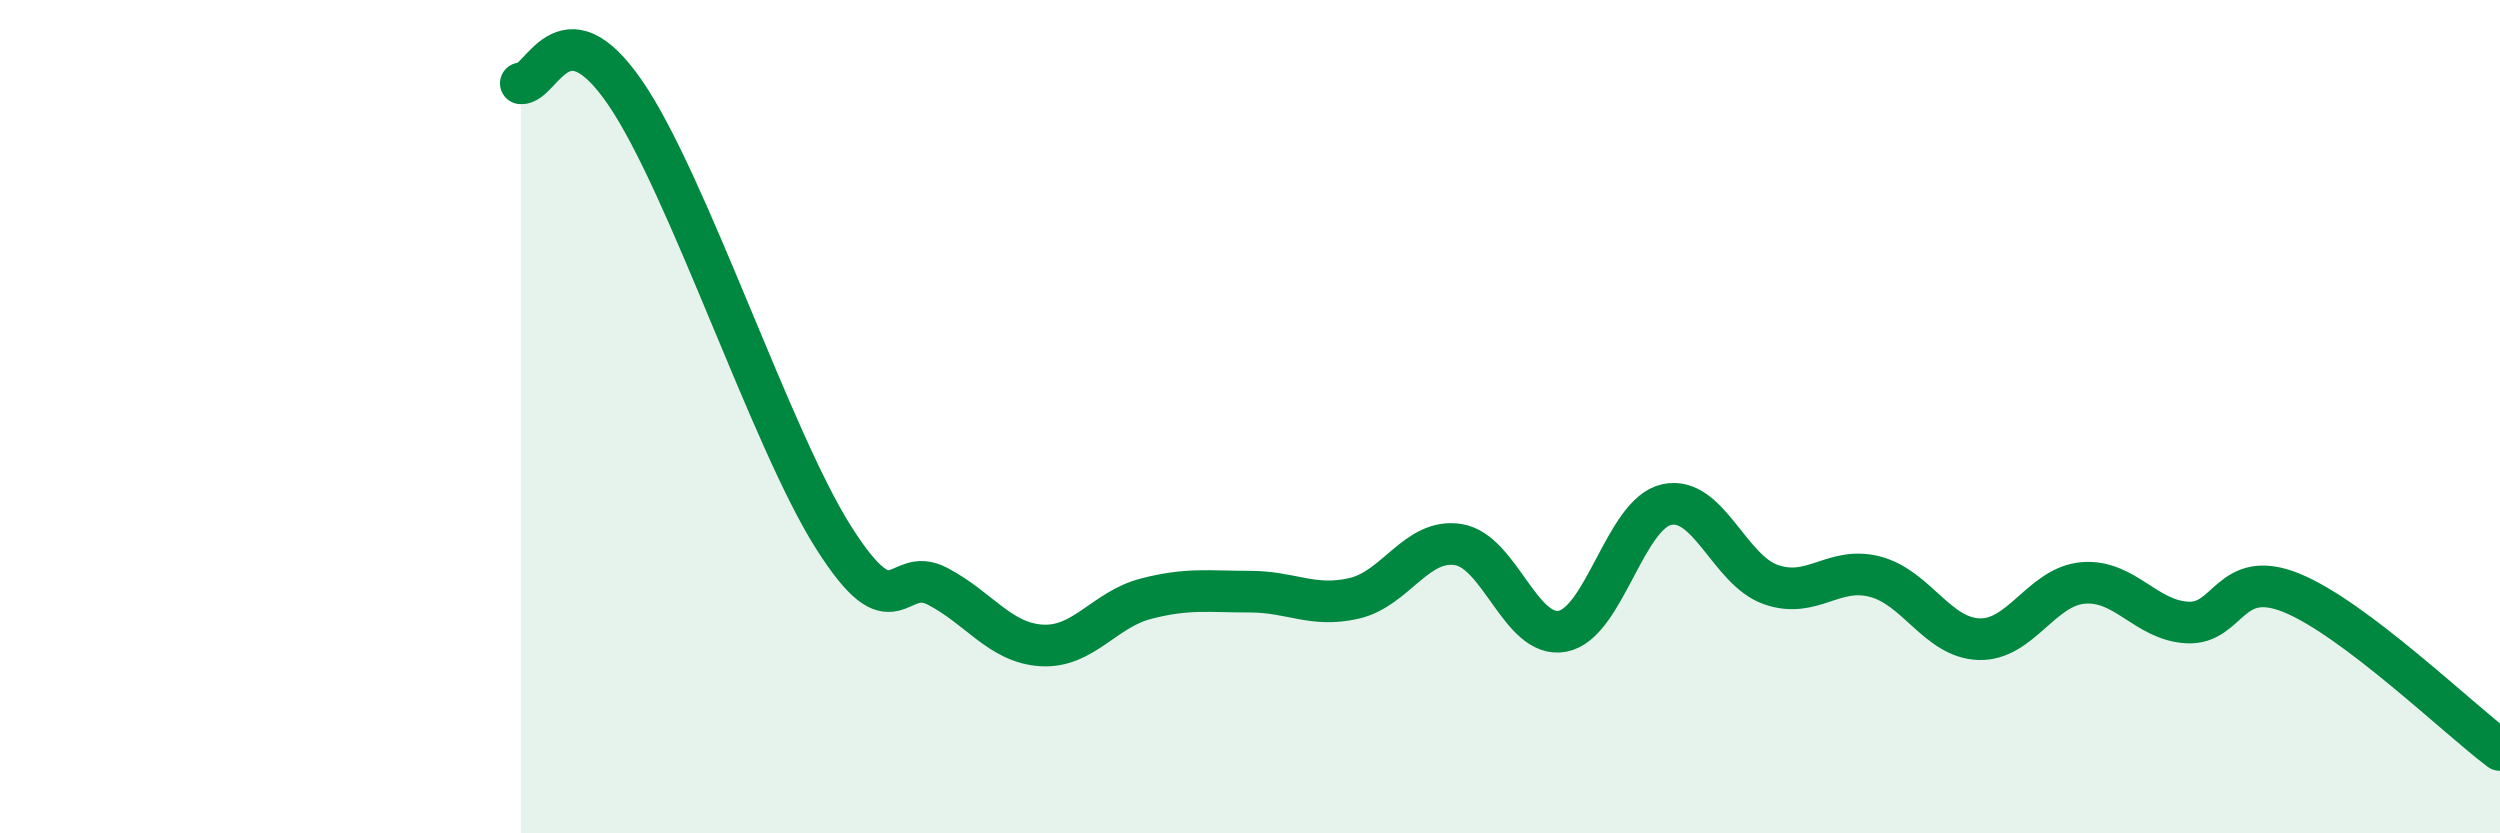
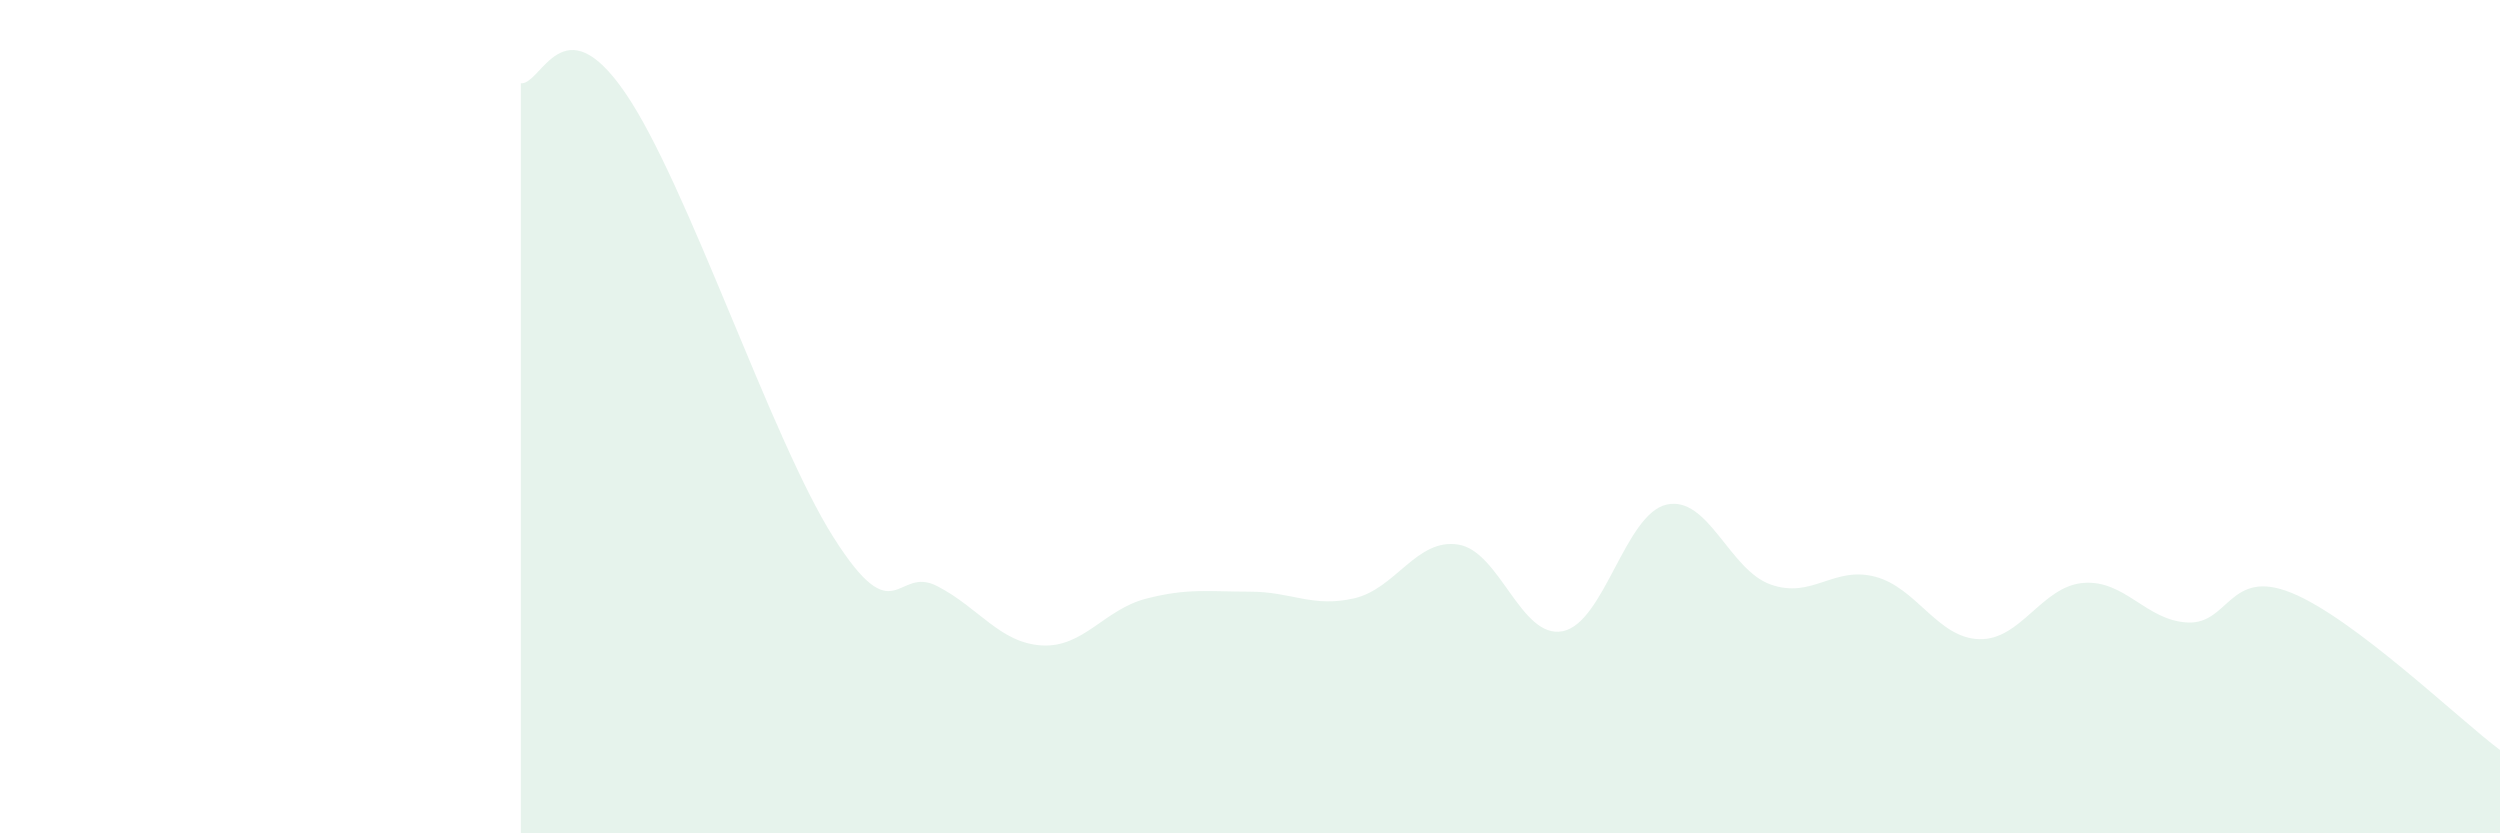
<svg xmlns="http://www.w3.org/2000/svg" width="60" height="20" viewBox="0 0 60 20">
  <path d="M 12.5,2 C 13,2.04 13.5,0.04 15,2.22 C 16.5,4.4 18.5,10.52 20,12.89 C 21.5,15.26 21.5,13.55 22.5,14.07 C 23.5,14.59 24,15.43 25,15.49 C 26,15.55 26.5,14.63 27.5,14.37 C 28.5,14.11 29,14.2 30,14.2 C 31,14.2 31.5,14.59 32.5,14.36 C 33.5,14.13 34,12.91 35,13.07 C 36,13.23 36.5,15.34 37.5,15.15 C 38.5,14.96 39,12.33 40,12.11 C 41,11.89 41.5,13.68 42.5,14.03 C 43.5,14.38 44,13.58 45,13.84 C 46,14.1 46.5,15.31 47.5,15.34 C 48.5,15.37 49,14.07 50,13.99 C 51,13.91 51.5,14.89 52.5,14.94 C 53.5,14.99 53.5,13.62 55,14.23 C 56.5,14.84 59,17.25 60,18L60 20L12.5 20Z" fill="#008740" opacity="0.1" stroke-linecap="round" stroke-linejoin="round" />
-   <path d="M 12.5,2 C 13,2.04 13.5,0.04 15,2.22 C 16.5,4.4 18.5,10.52 20,12.89 C 21.5,15.26 21.5,13.55 22.5,14.07 C 23.5,14.59 24,15.43 25,15.49 C 26,15.55 26.5,14.63 27.5,14.37 C 28.5,14.11 29,14.2 30,14.2 C 31,14.2 31.5,14.59 32.5,14.36 C 33.5,14.13 34,12.91 35,13.07 C 36,13.23 36.5,15.34 37.5,15.15 C 38.5,14.96 39,12.33 40,12.11 C 41,11.89 41.5,13.68 42.5,14.03 C 43.5,14.38 44,13.58 45,13.84 C 46,14.1 46.5,15.31 47.5,15.34 C 48.5,15.37 49,14.07 50,13.99 C 51,13.91 51.5,14.89 52.5,14.94 C 53.5,14.99 53.5,13.62 55,14.23 C 56.5,14.84 59,17.25 60,18" stroke="#008740" stroke-width="1" fill="none" stroke-linecap="round" stroke-linejoin="round" />
</svg>